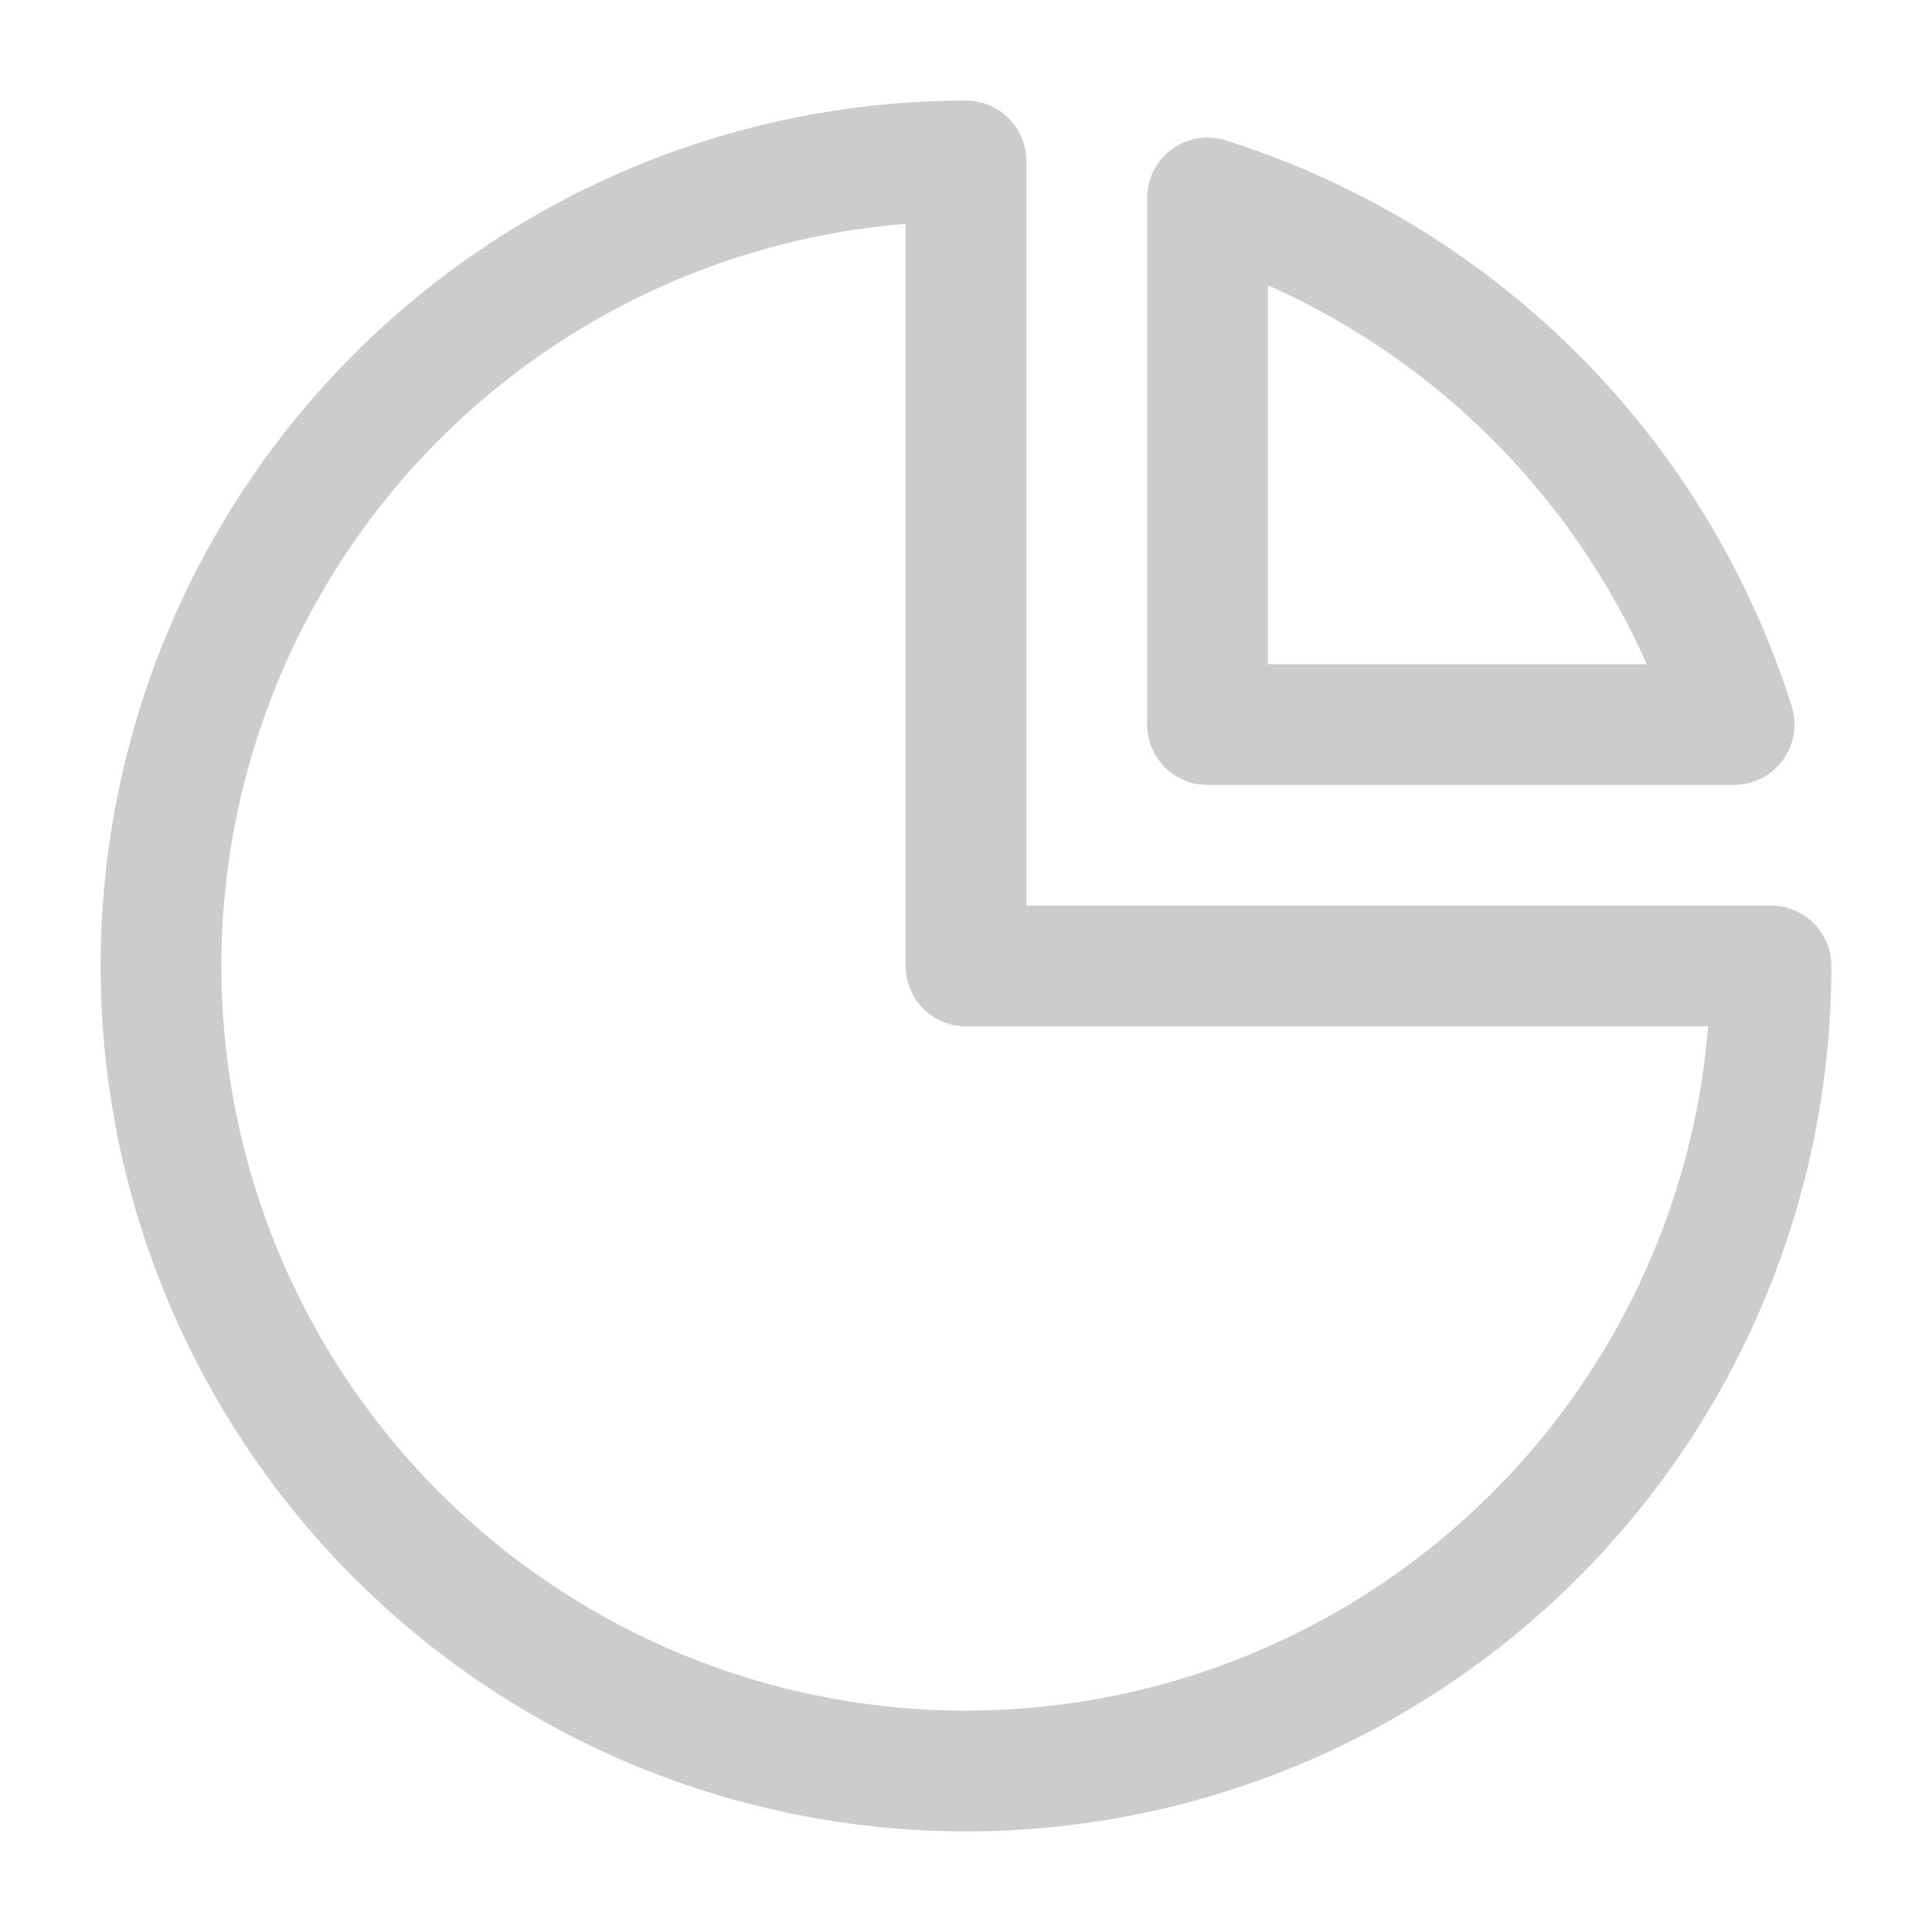
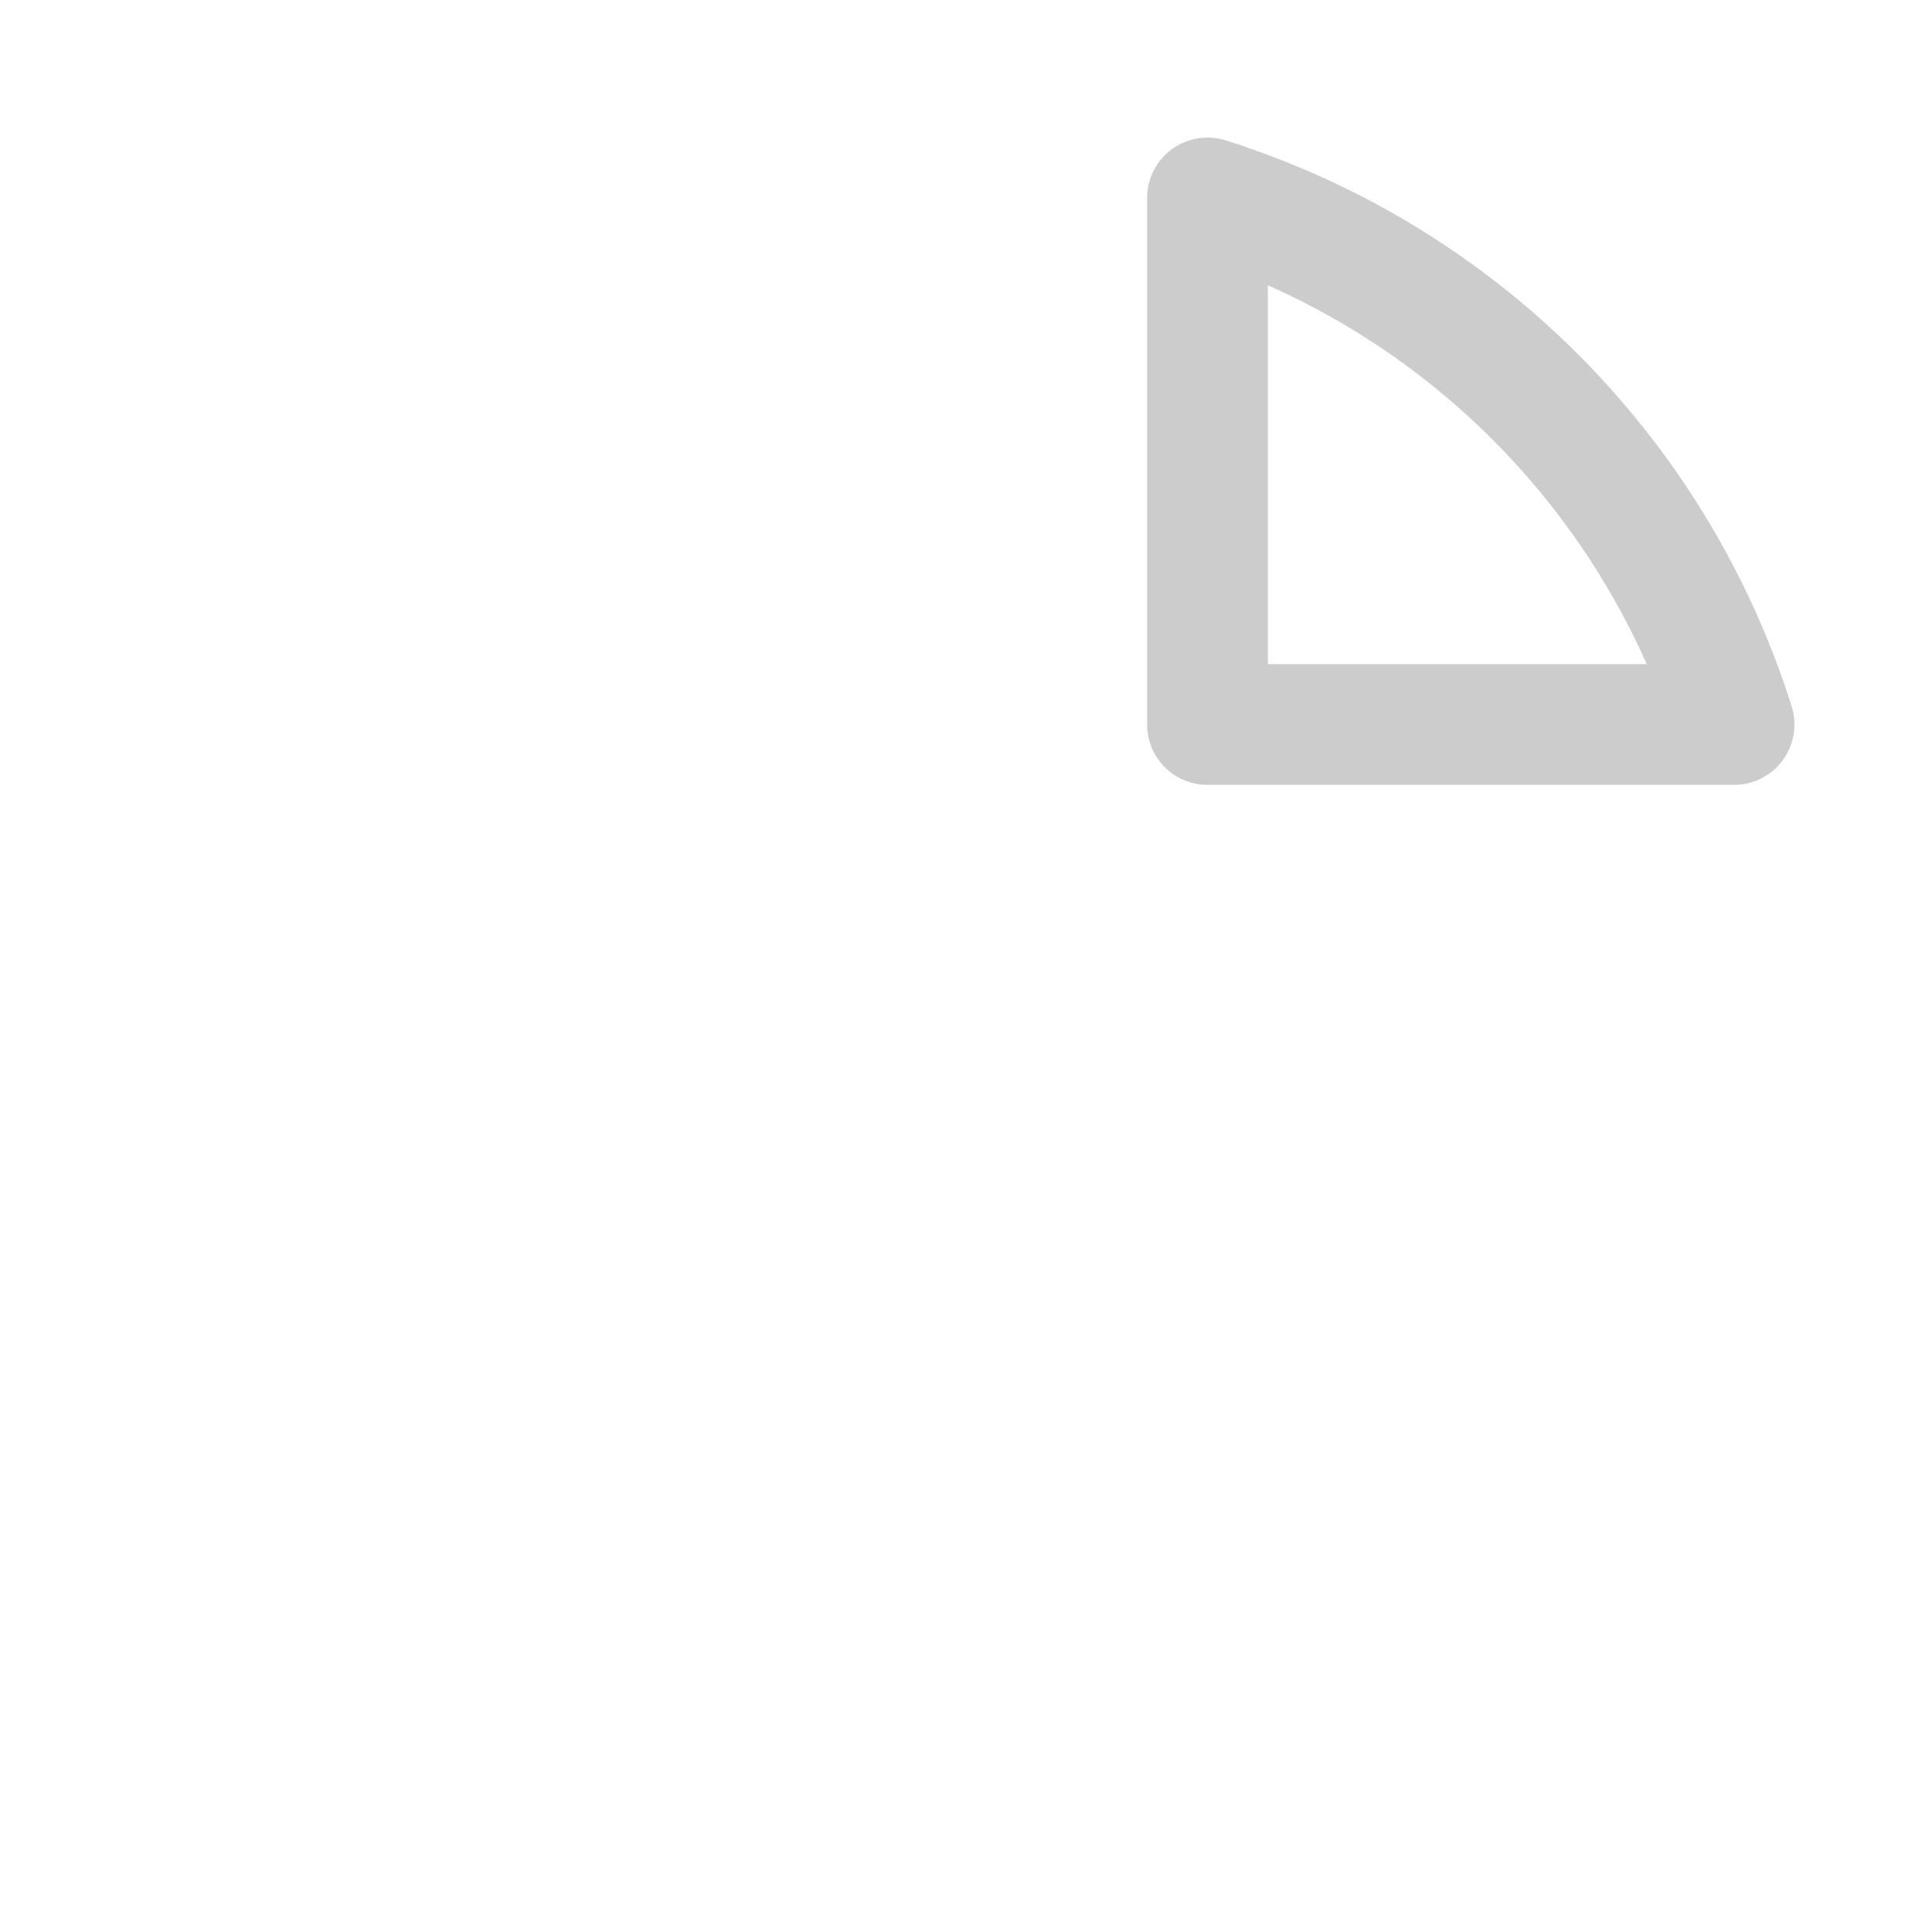
<svg xmlns="http://www.w3.org/2000/svg" width="64px" height="64px" viewBox="0 0 24 24" fill="#ccc" stroke="#ccc">
  <g id="SVGRepo_bgCarrier" stroke-width="0" />
  <g id="SVGRepo_tracerCarrier" stroke-linecap="round" stroke-linejoin="round" />
  <g id="SVGRepo_iconCarrier">
    <defs>
      <style>.a{fill:none;stroke:#ccc;stroke-linecap:round;stroke-linejoin:round;stroke-width:1.5px;fill-rule:evenodd;}</style>
    </defs>
-     <path class="a" d="M12,2A10,10,0,1,0,22,12H12Z" />
    <path class="a" d="M15,9h6.541A10.022,10.022,0,0,0,15,2.459Z" />
  </g>
</svg>